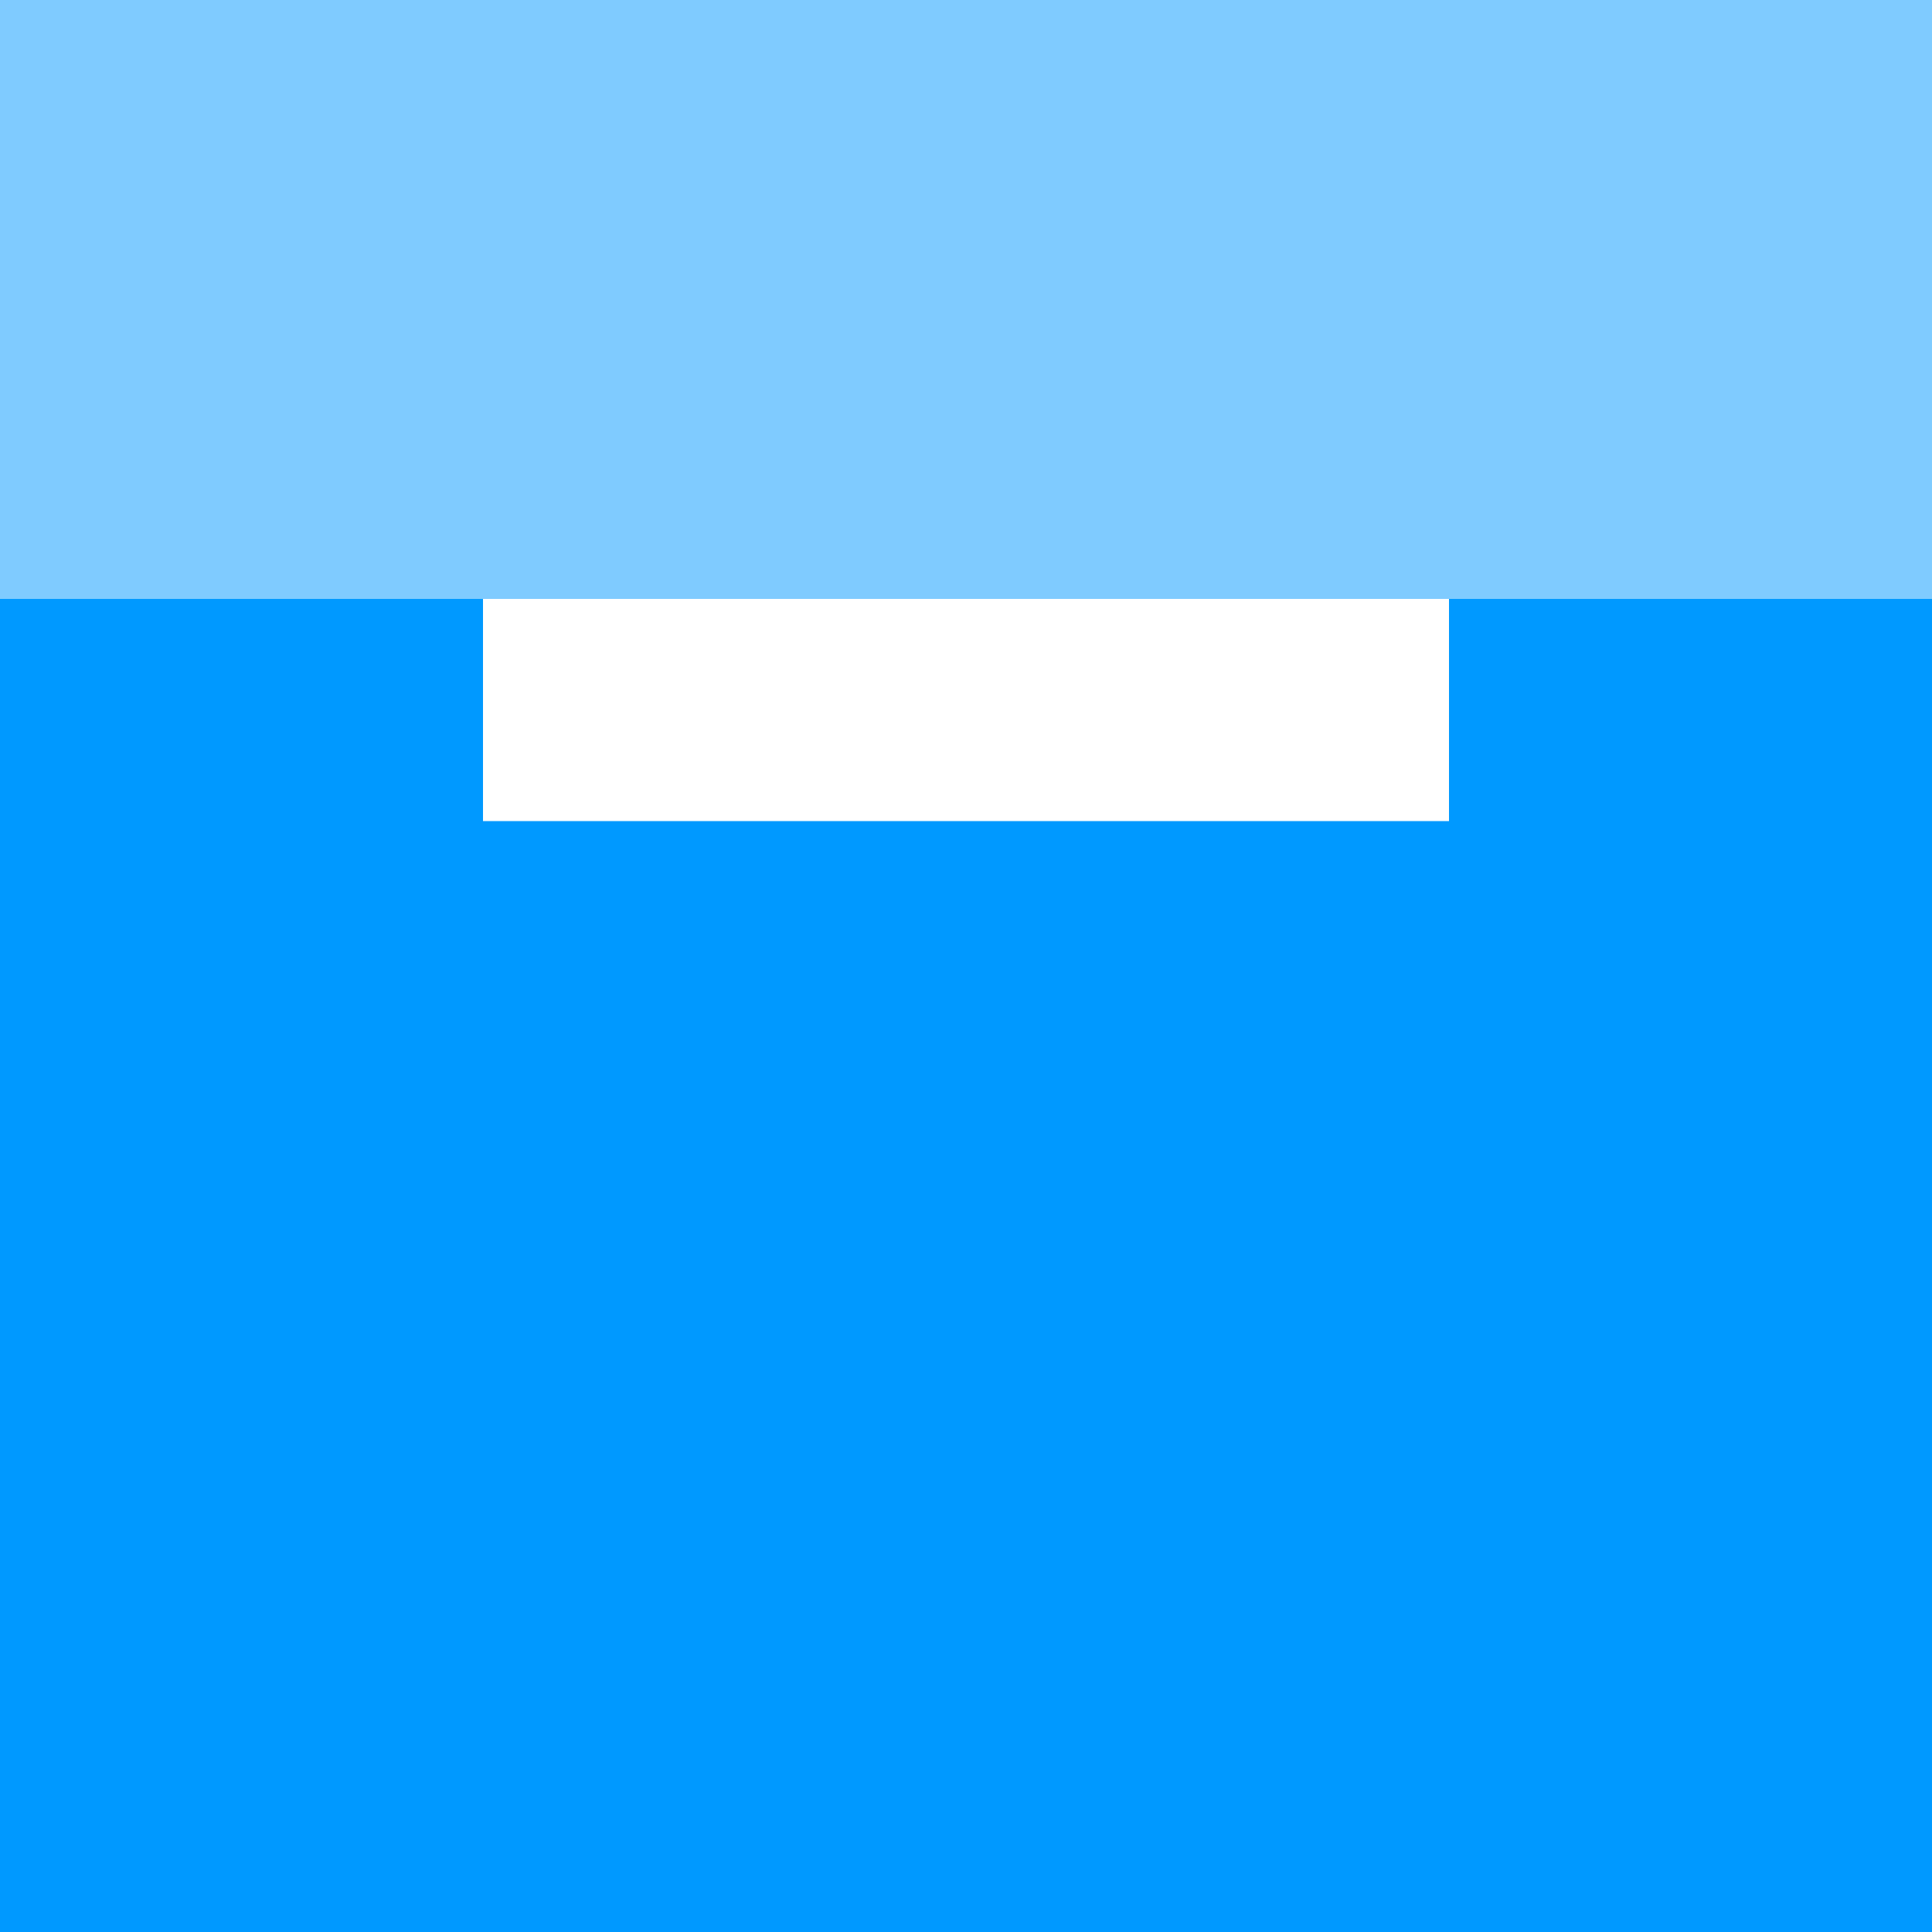
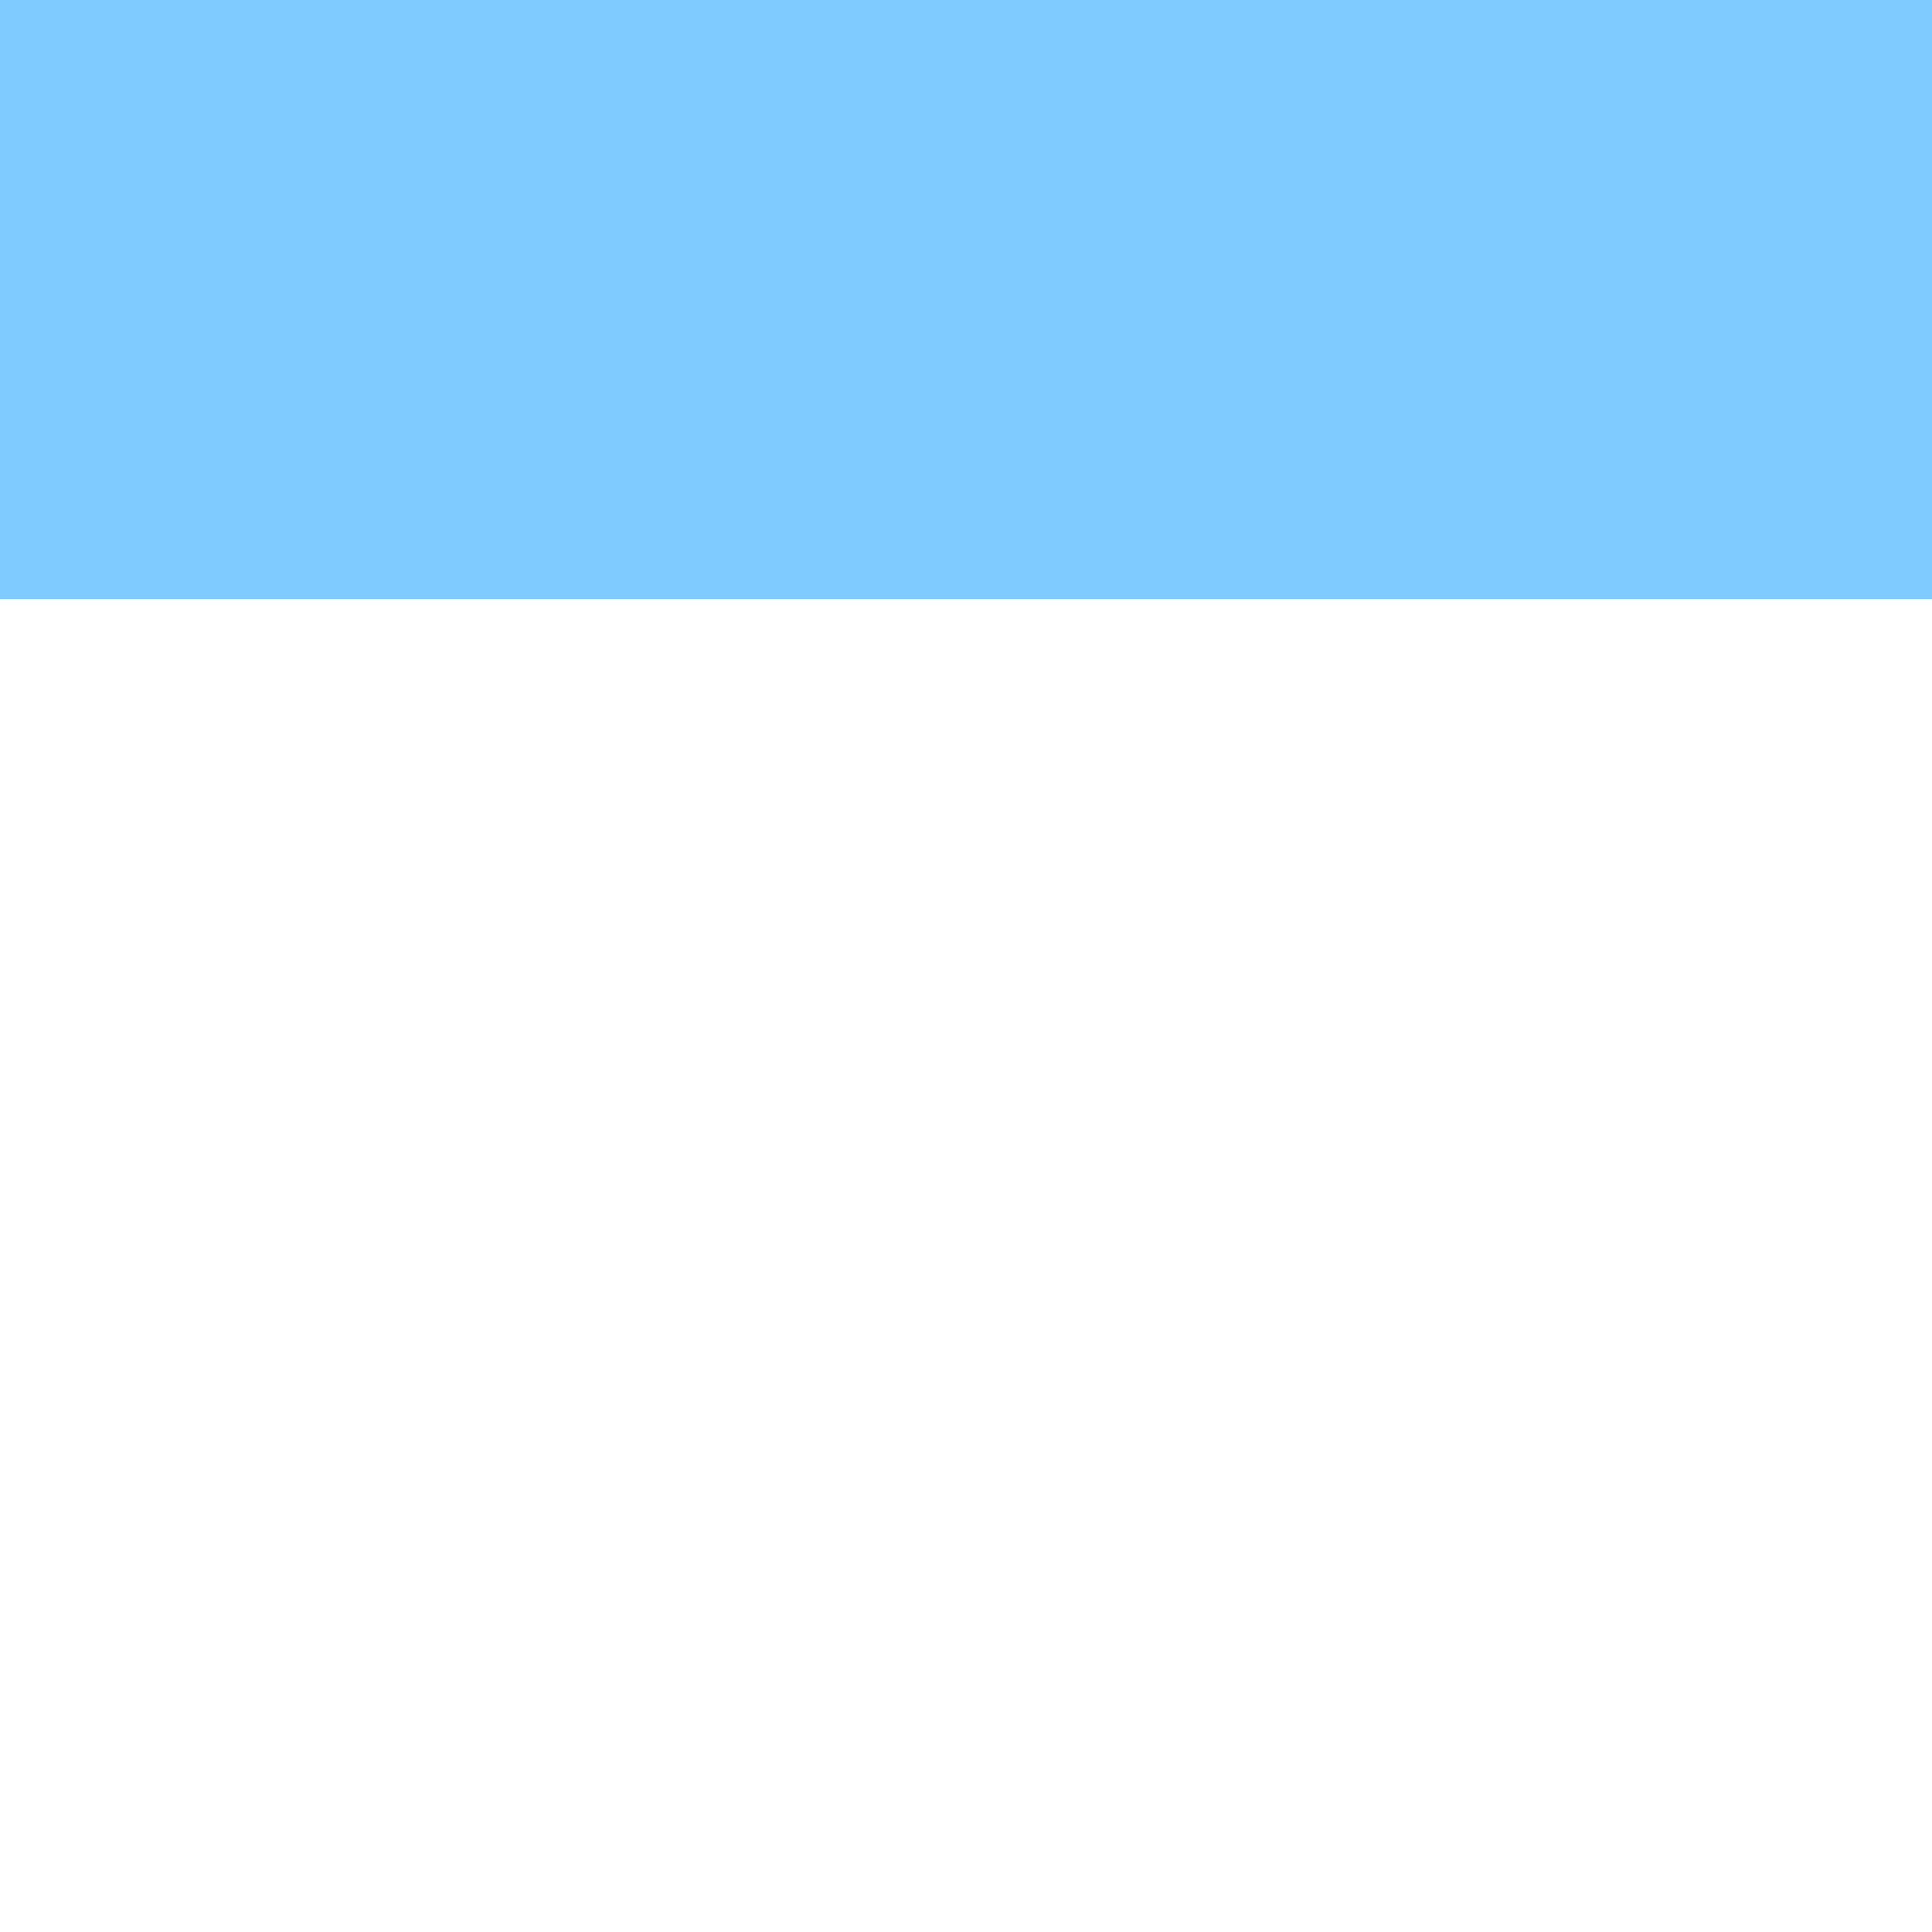
<svg xmlns="http://www.w3.org/2000/svg" version="1.1" id="Layer_1" x="0px" y="0px" viewBox="0 0 200 200" style="enable-background:new 0 0 200 200;" xml:space="preserve">
  <style type="text/css">
	.st0{fill:#0099FF;}
	.st1{opacity:0.5;fill:#0099FF;}
</style>
  <g>
-     <path class="st0" d="M0,62v138h200V62H0z M150,85H50V62h100V85z" />
    <rect class="st1" width="200" height="62" />
  </g>
</svg>